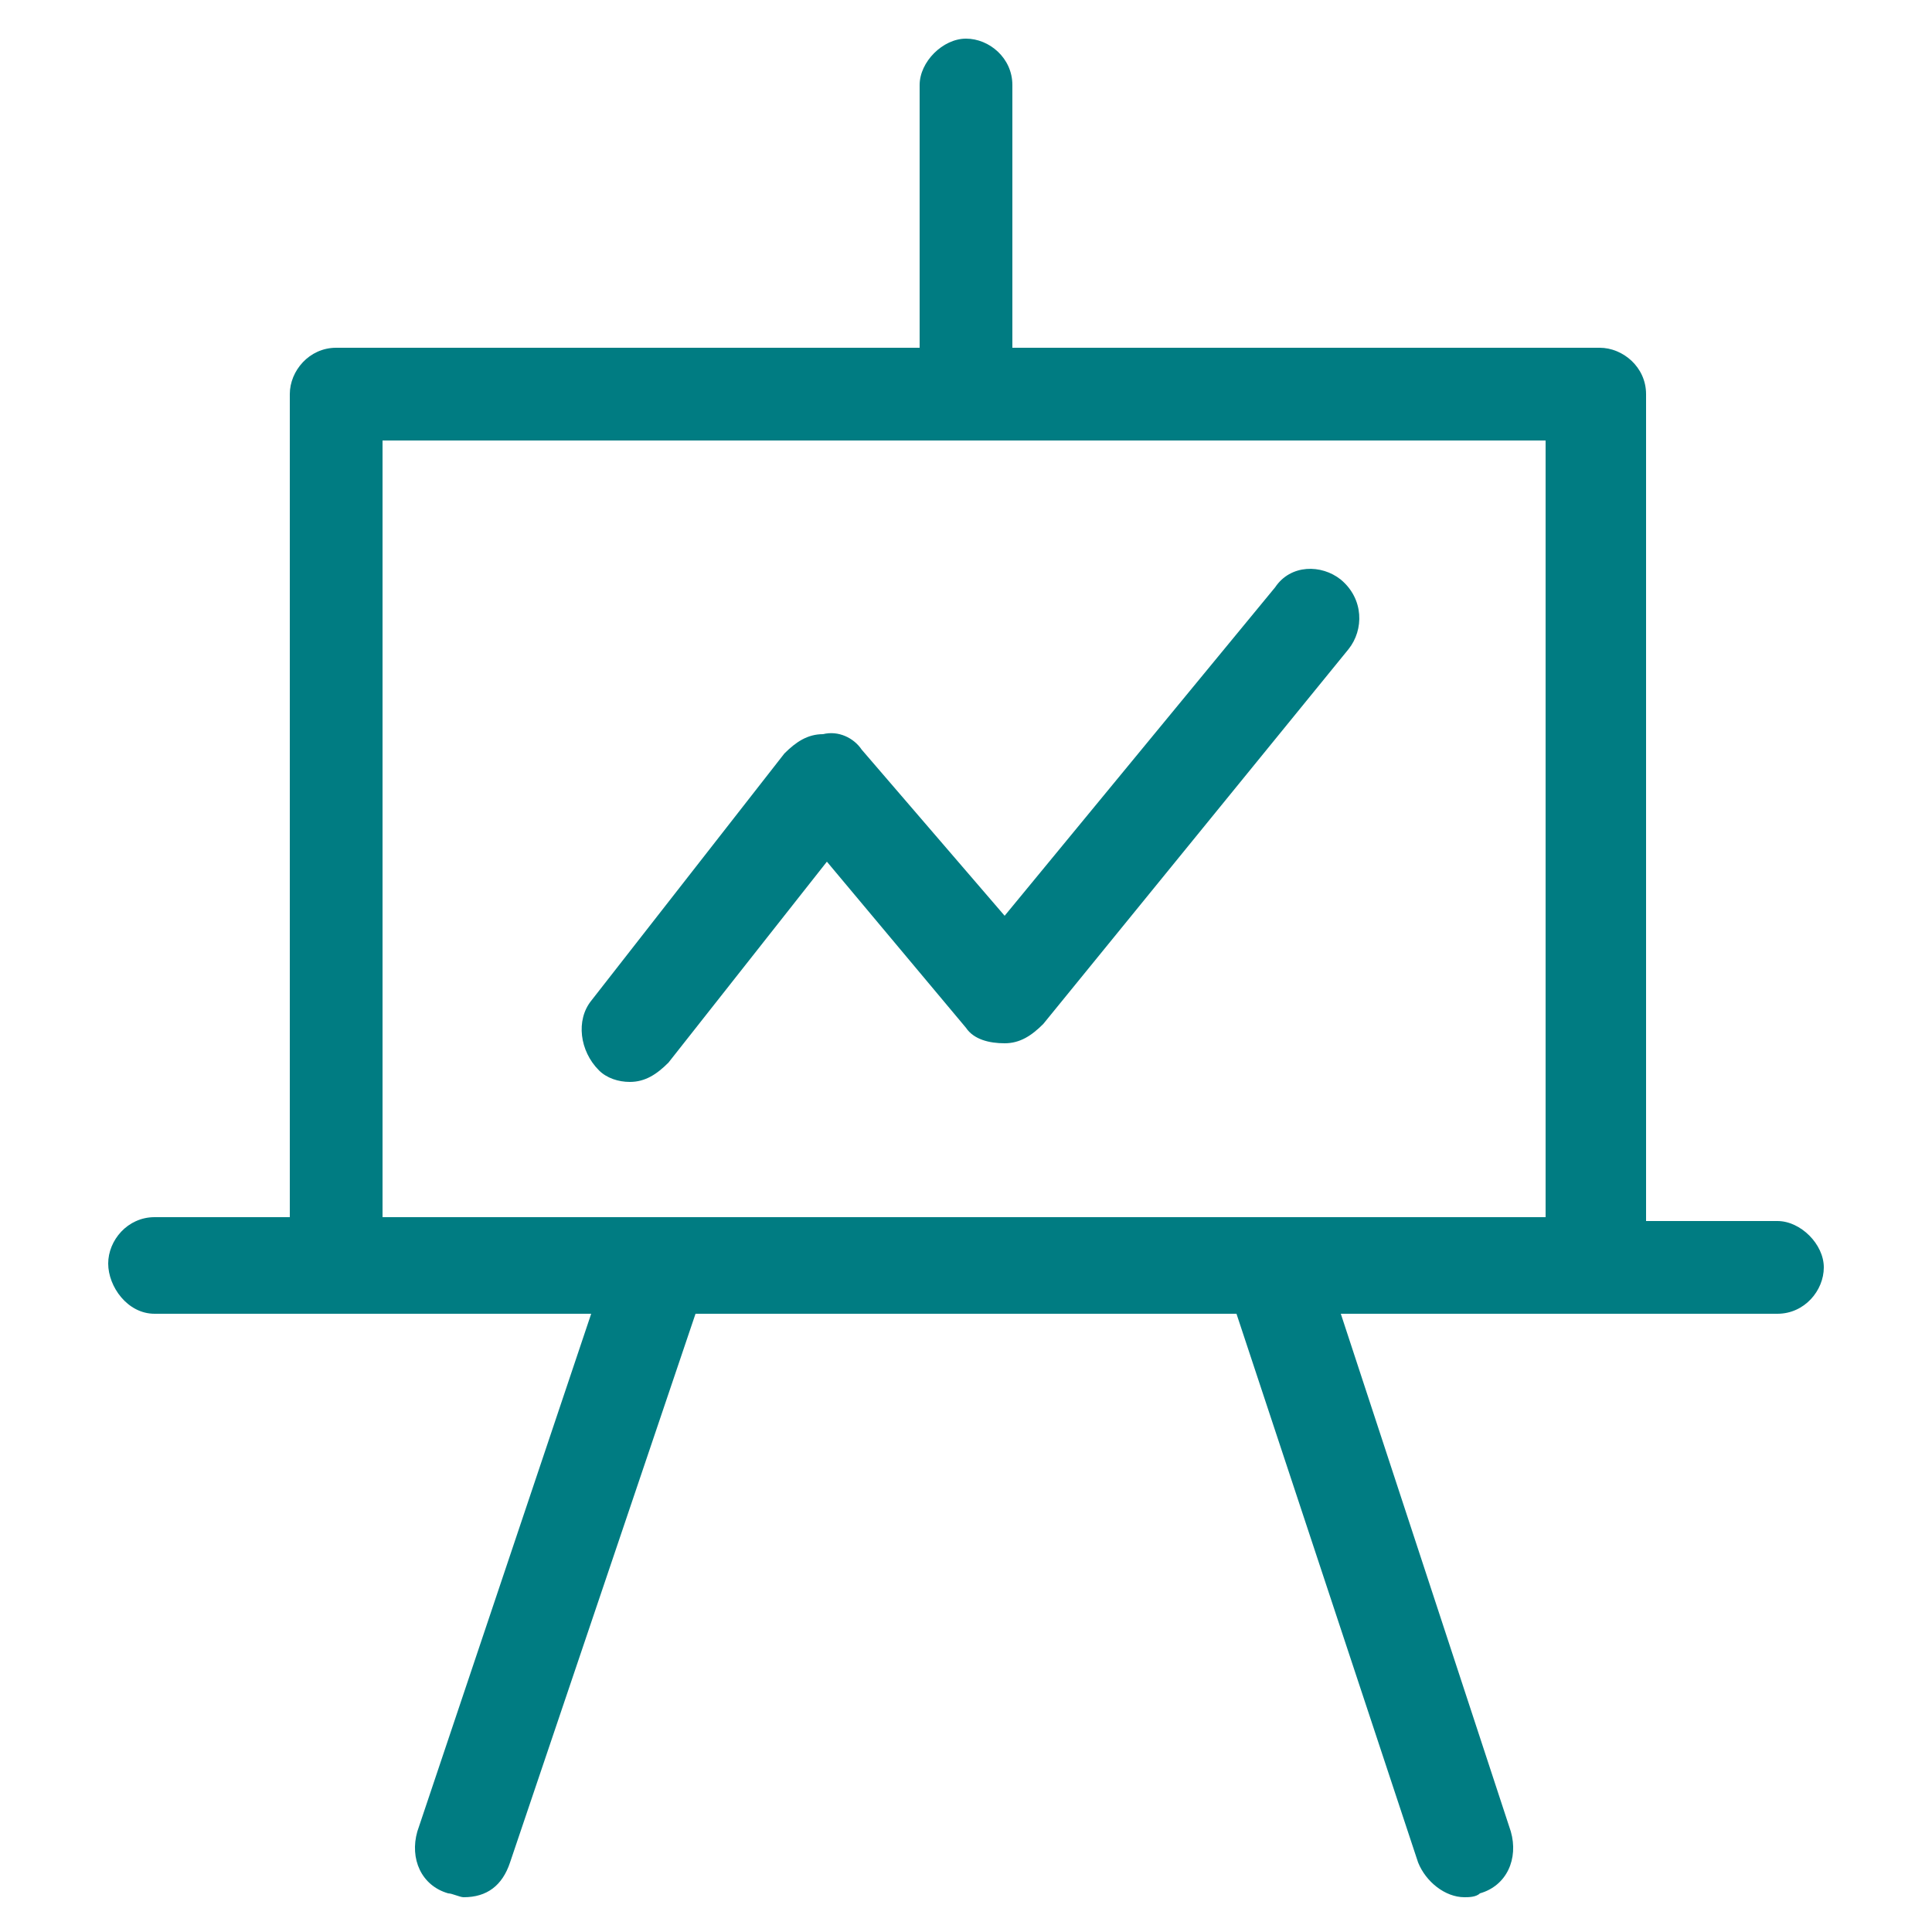
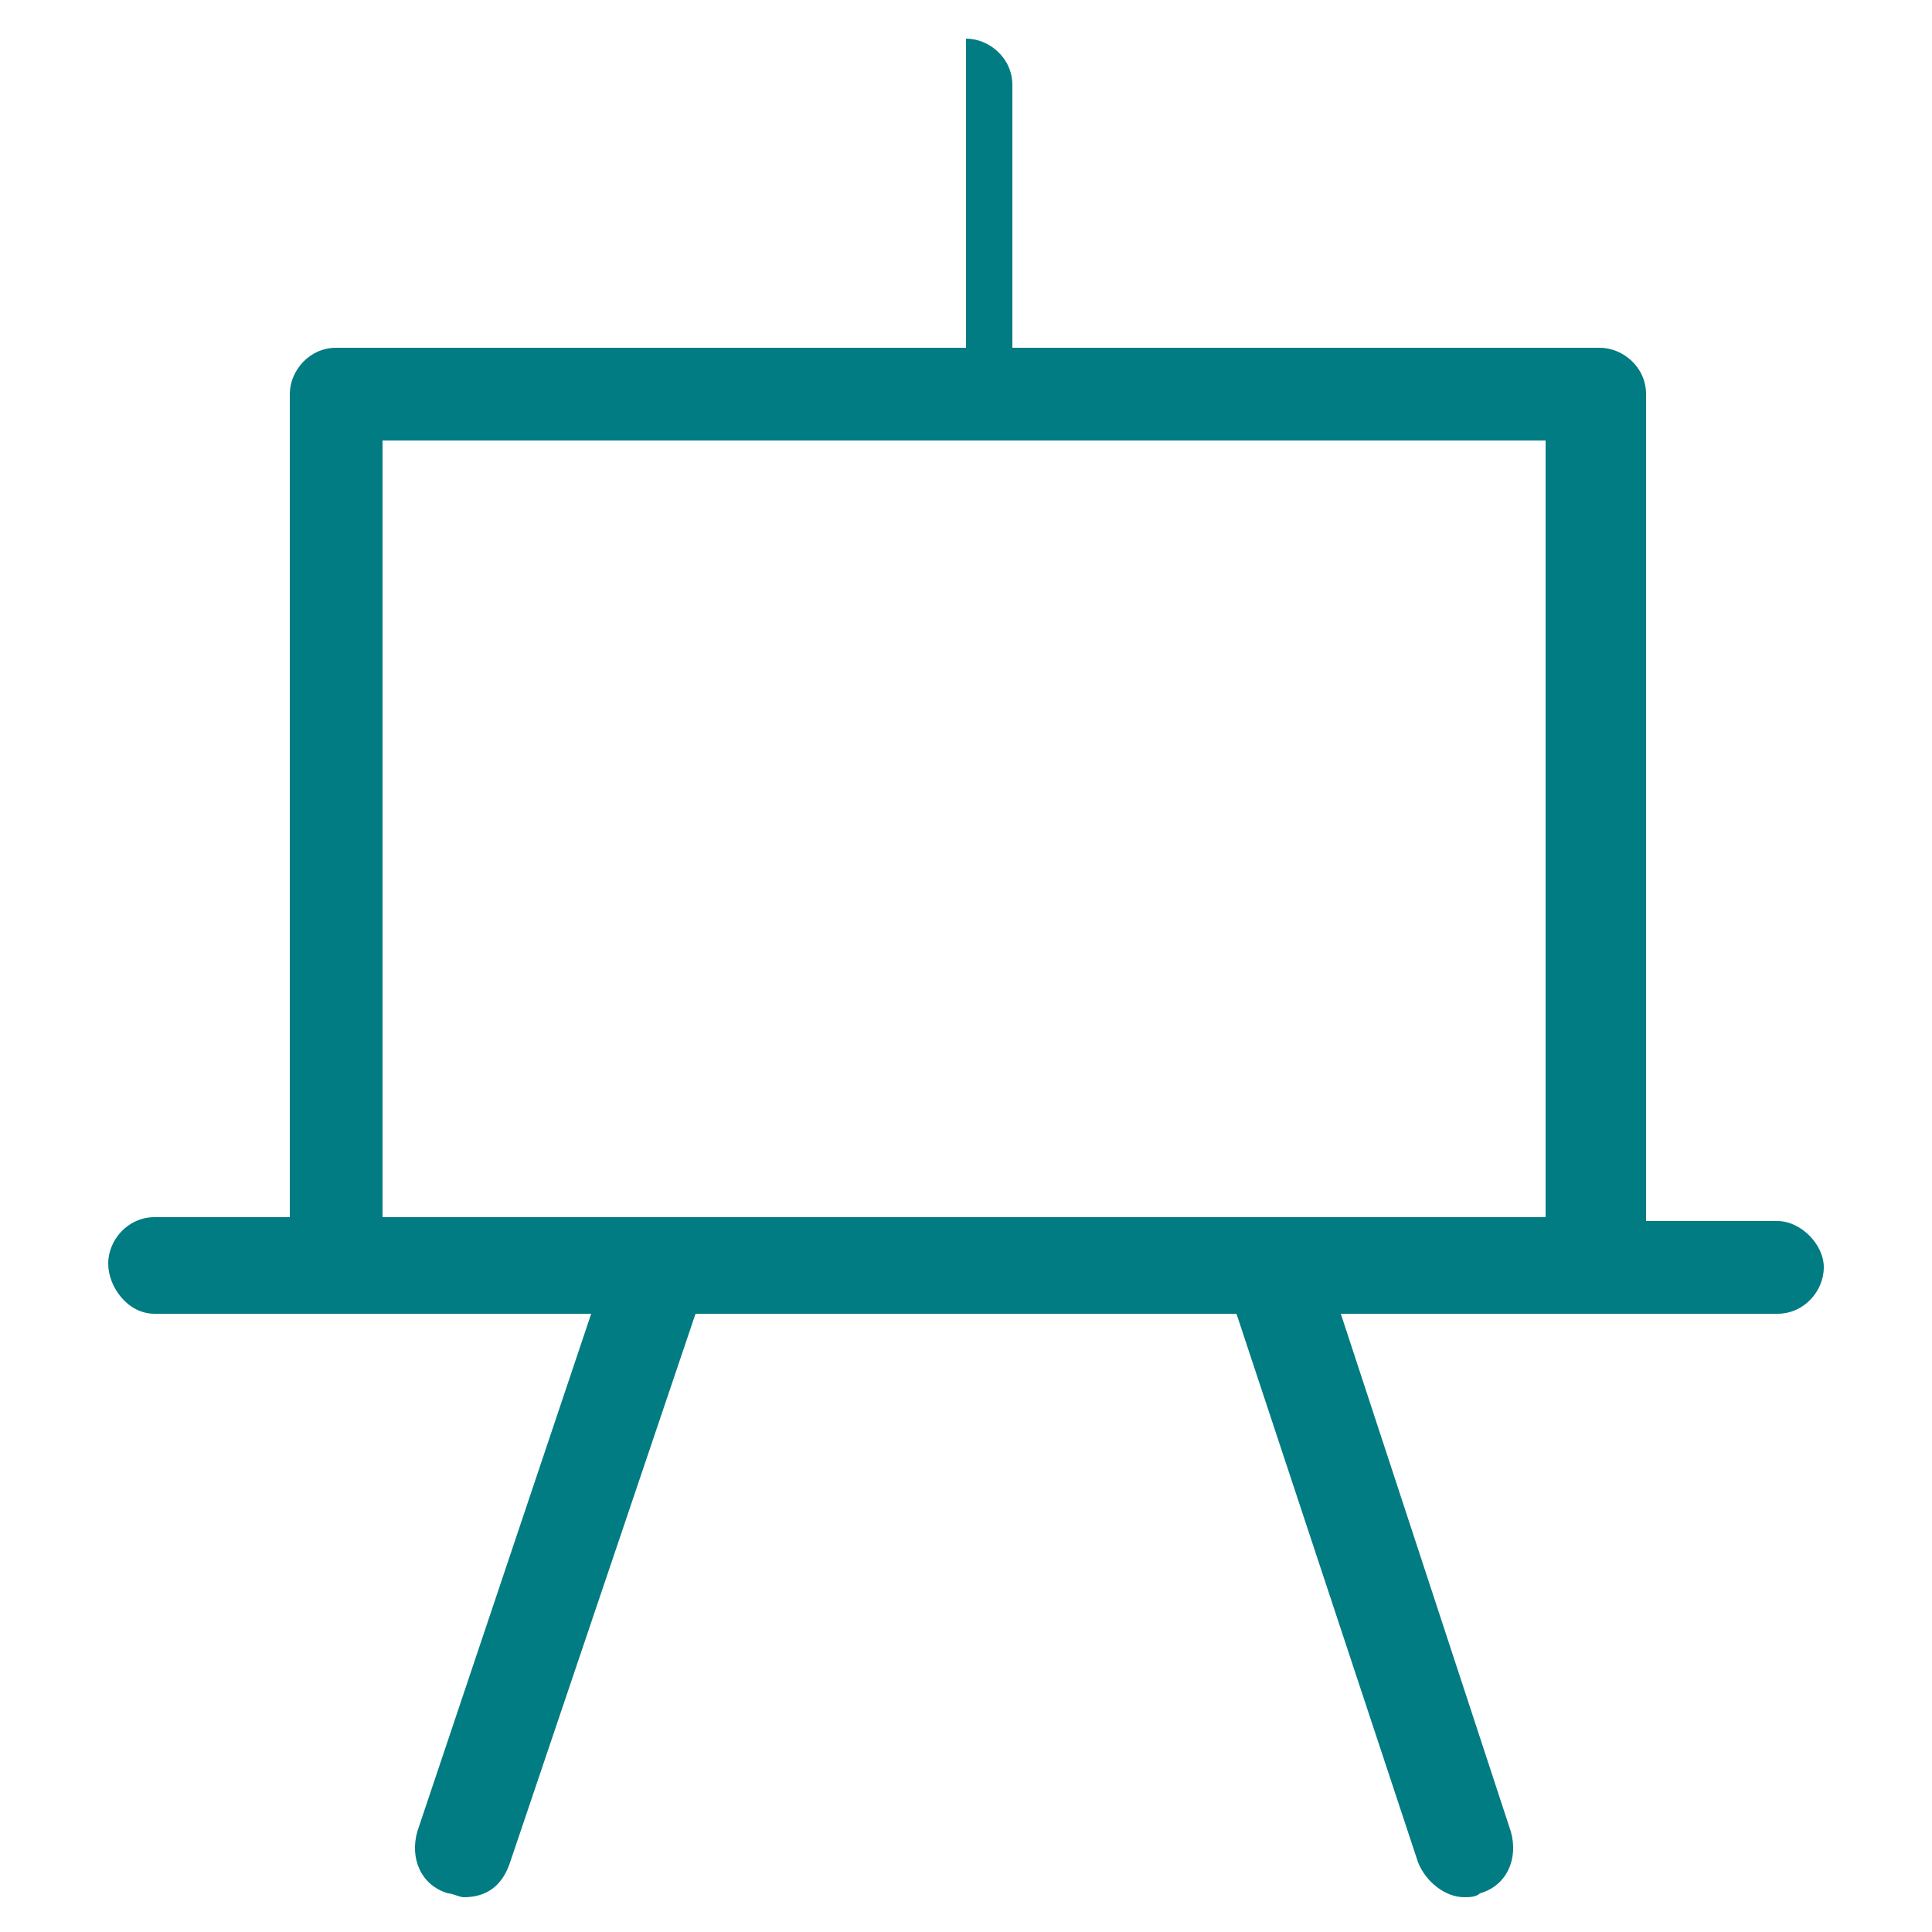
<svg xmlns="http://www.w3.org/2000/svg" version="1.1" id="Layer_1" x="0px" y="0px" viewBox="0 0 50 50" style="enable-background:new 0 0 50 50;" xml:space="preserve">
  <style type="text/css">
	.st0{fill:#007C82;}
</style>
  <g>
-     <path class="st0" d="M13.2,48.2L18,34h14l4.7,14.2c0.2,0.5,0.7,0.9,1.2,0.9c0.1,0,0.3,0,0.4-0.1c0.7-0.2,1-0.9,0.8-1.6L34.7,34H46   c0.7,0,1.2-0.6,1.2-1.2s-0.6-1.2-1.2-1.2h-3.4V10.2C42.6,9.5,42,9,41.4,9H26.2V2.2C26.2,1.5,25.6,1,25,1s-1.2,0.6-1.2,1.2V9H8.7   C8,9,7.5,9.6,7.5,10.2v21.3H4c-0.7,0-1.2,0.6-1.2,1.2S3.3,34,4,34h11.3l-4.5,13.4c-0.2,0.7,0.1,1.4,0.8,1.6c0.1,0,0.3,0.1,0.4,0.1   C12.6,49.1,13,48.8,13.2,48.2z M9.9,31.5V11.4H40v20.1H9.9z" />
-     <path class="st0" d="M33,15.2l-7,8.5l-3.7-4.3c-0.2-0.3-0.6-0.5-1-0.4c-0.4,0-0.7,0.2-1,0.5l-5,6.4c-0.4,0.5-0.3,1.3,0.2,1.8   c0.2,0.2,0.5,0.3,0.8,0.3c0.4,0,0.7-0.2,1-0.5l4.1-5.2l3.6,4.3c0.2,0.3,0.6,0.4,1,0.4l0,0c0.4,0,0.7-0.2,1-0.5l7.9-9.7   c0.4-0.5,0.4-1.3-0.2-1.8C34.2,14.6,33.4,14.6,33,15.2z" />
+     <path class="st0" d="M13.2,48.2L18,34h14l4.7,14.2c0.2,0.5,0.7,0.9,1.2,0.9c0.1,0,0.3,0,0.4-0.1c0.7-0.2,1-0.9,0.8-1.6L34.7,34H46   c0.7,0,1.2-0.6,1.2-1.2s-0.6-1.2-1.2-1.2h-3.4V10.2C42.6,9.5,42,9,41.4,9H26.2V2.2C26.2,1.5,25.6,1,25,1V9H8.7   C8,9,7.5,9.6,7.5,10.2v21.3H4c-0.7,0-1.2,0.6-1.2,1.2S3.3,34,4,34h11.3l-4.5,13.4c-0.2,0.7,0.1,1.4,0.8,1.6c0.1,0,0.3,0.1,0.4,0.1   C12.6,49.1,13,48.8,13.2,48.2z M9.9,31.5V11.4H40v20.1H9.9z" />
  </g>
</svg>